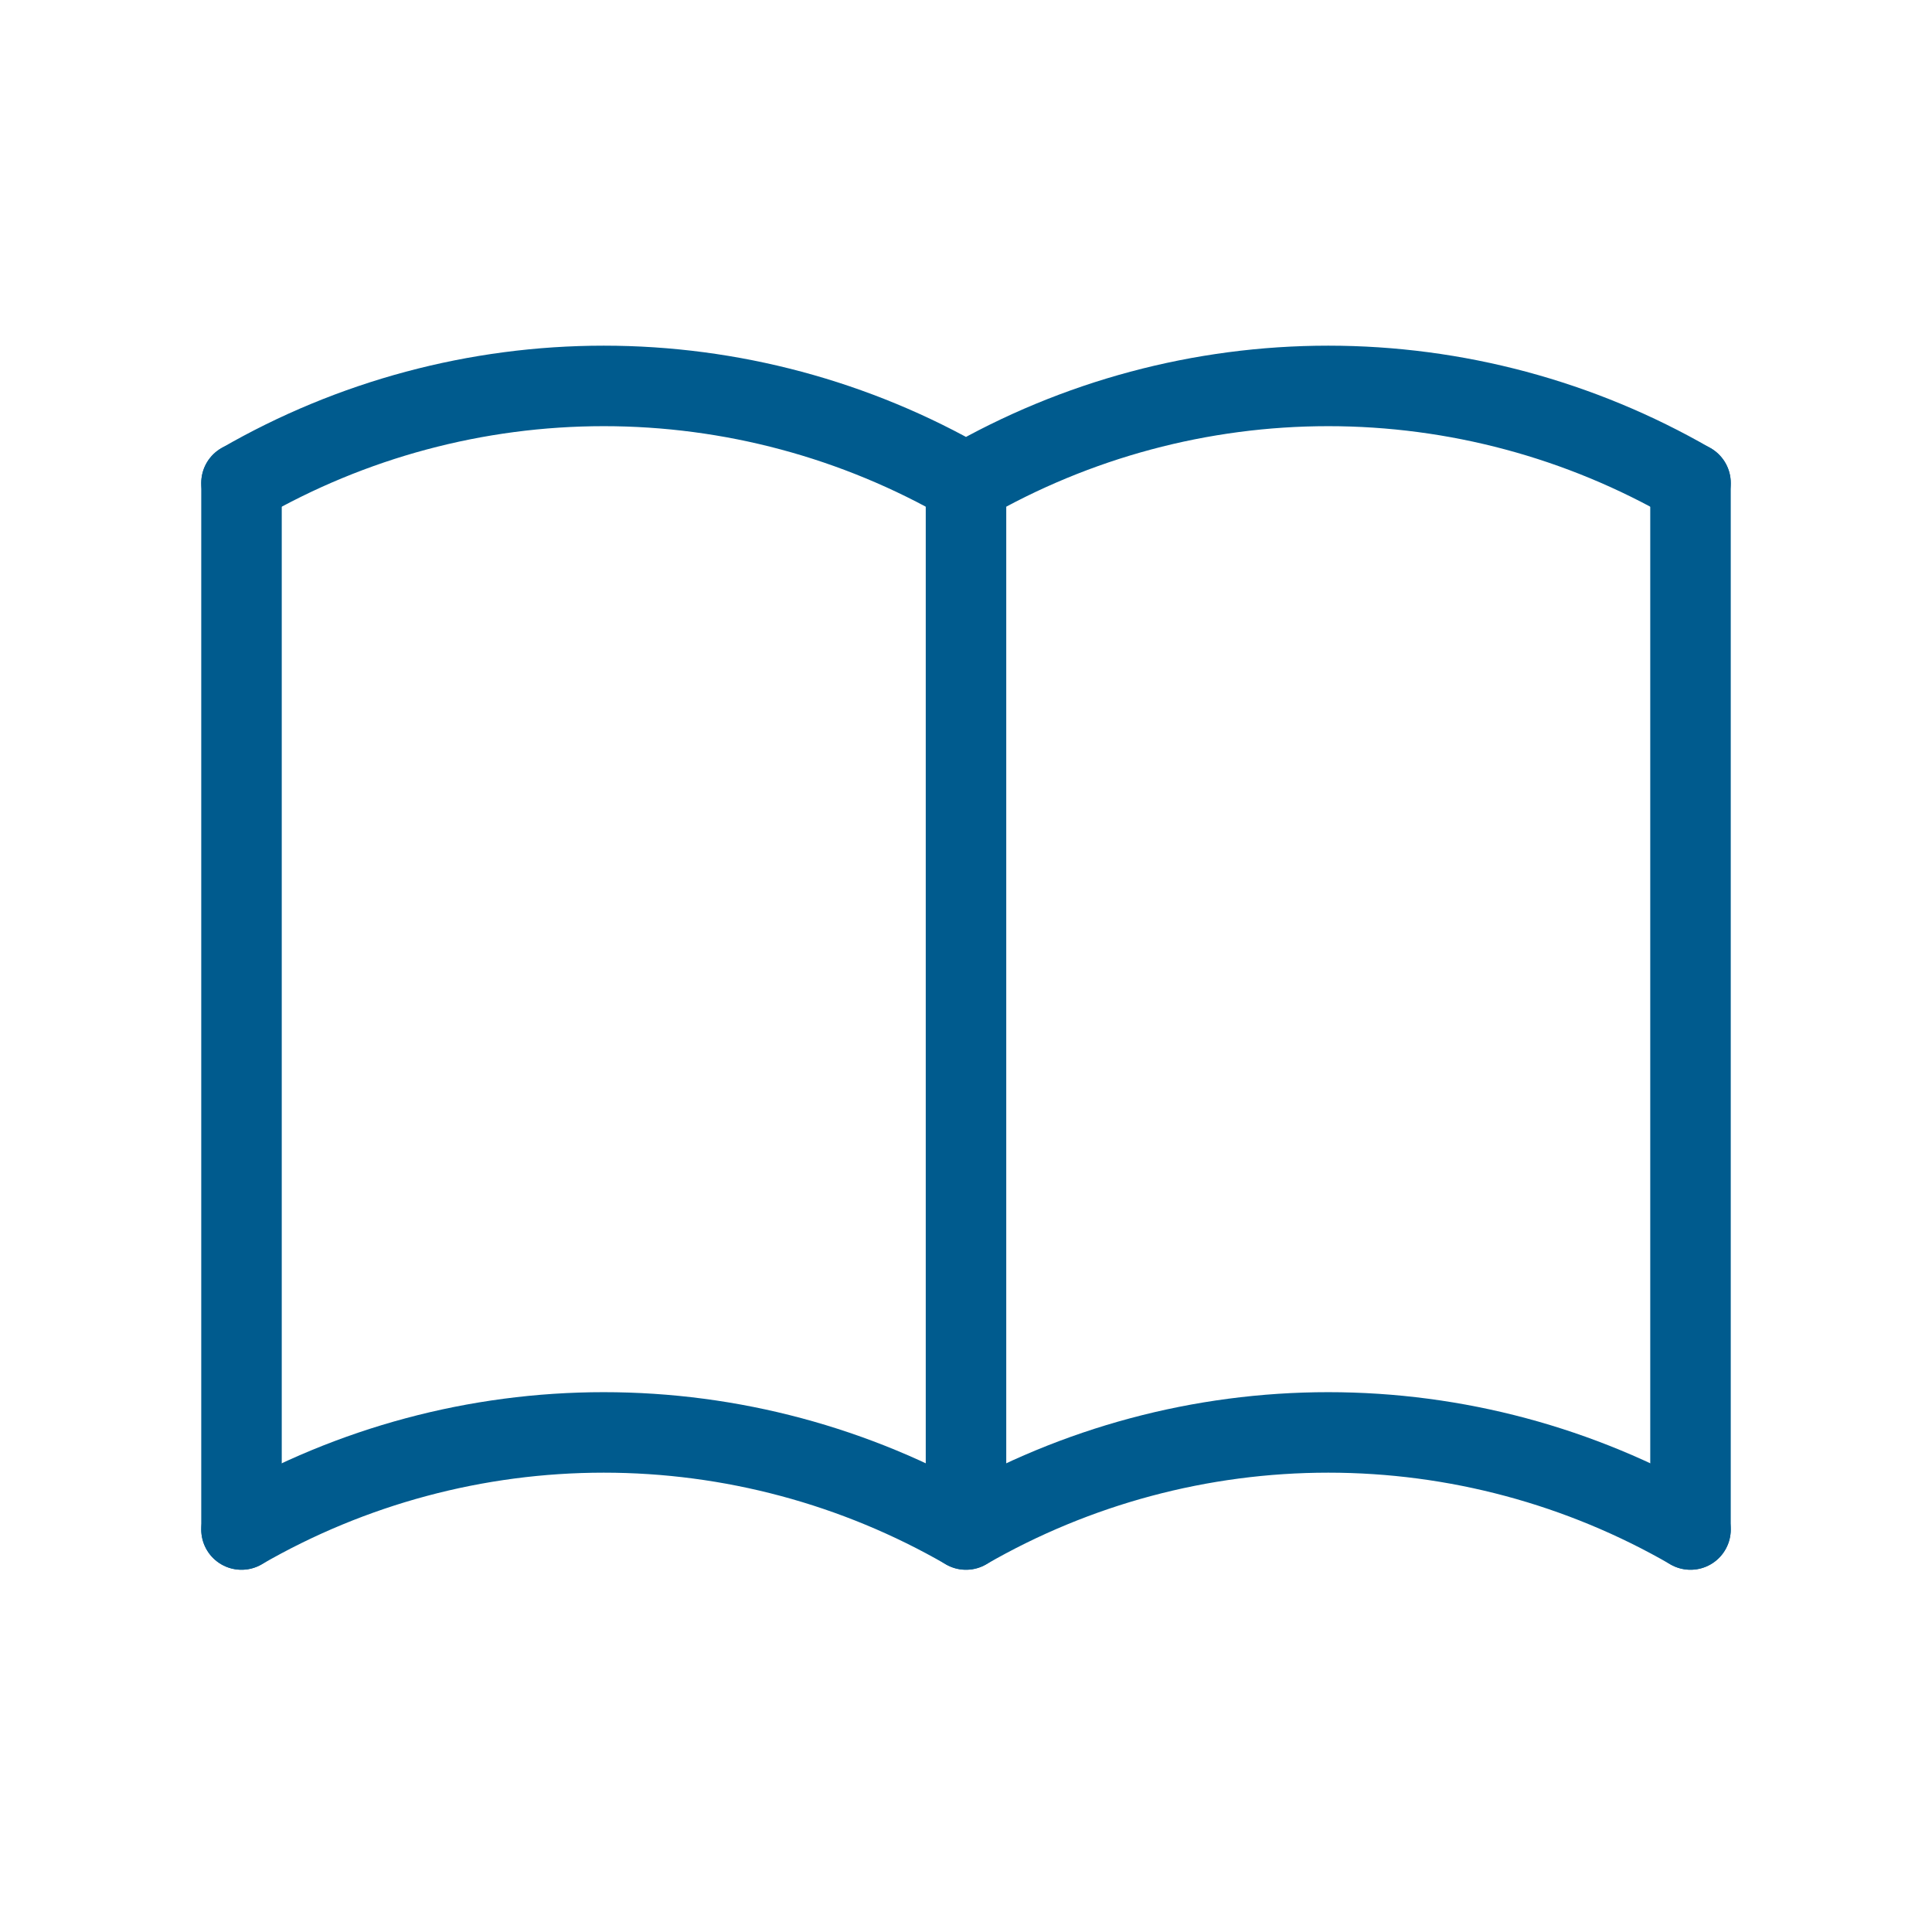
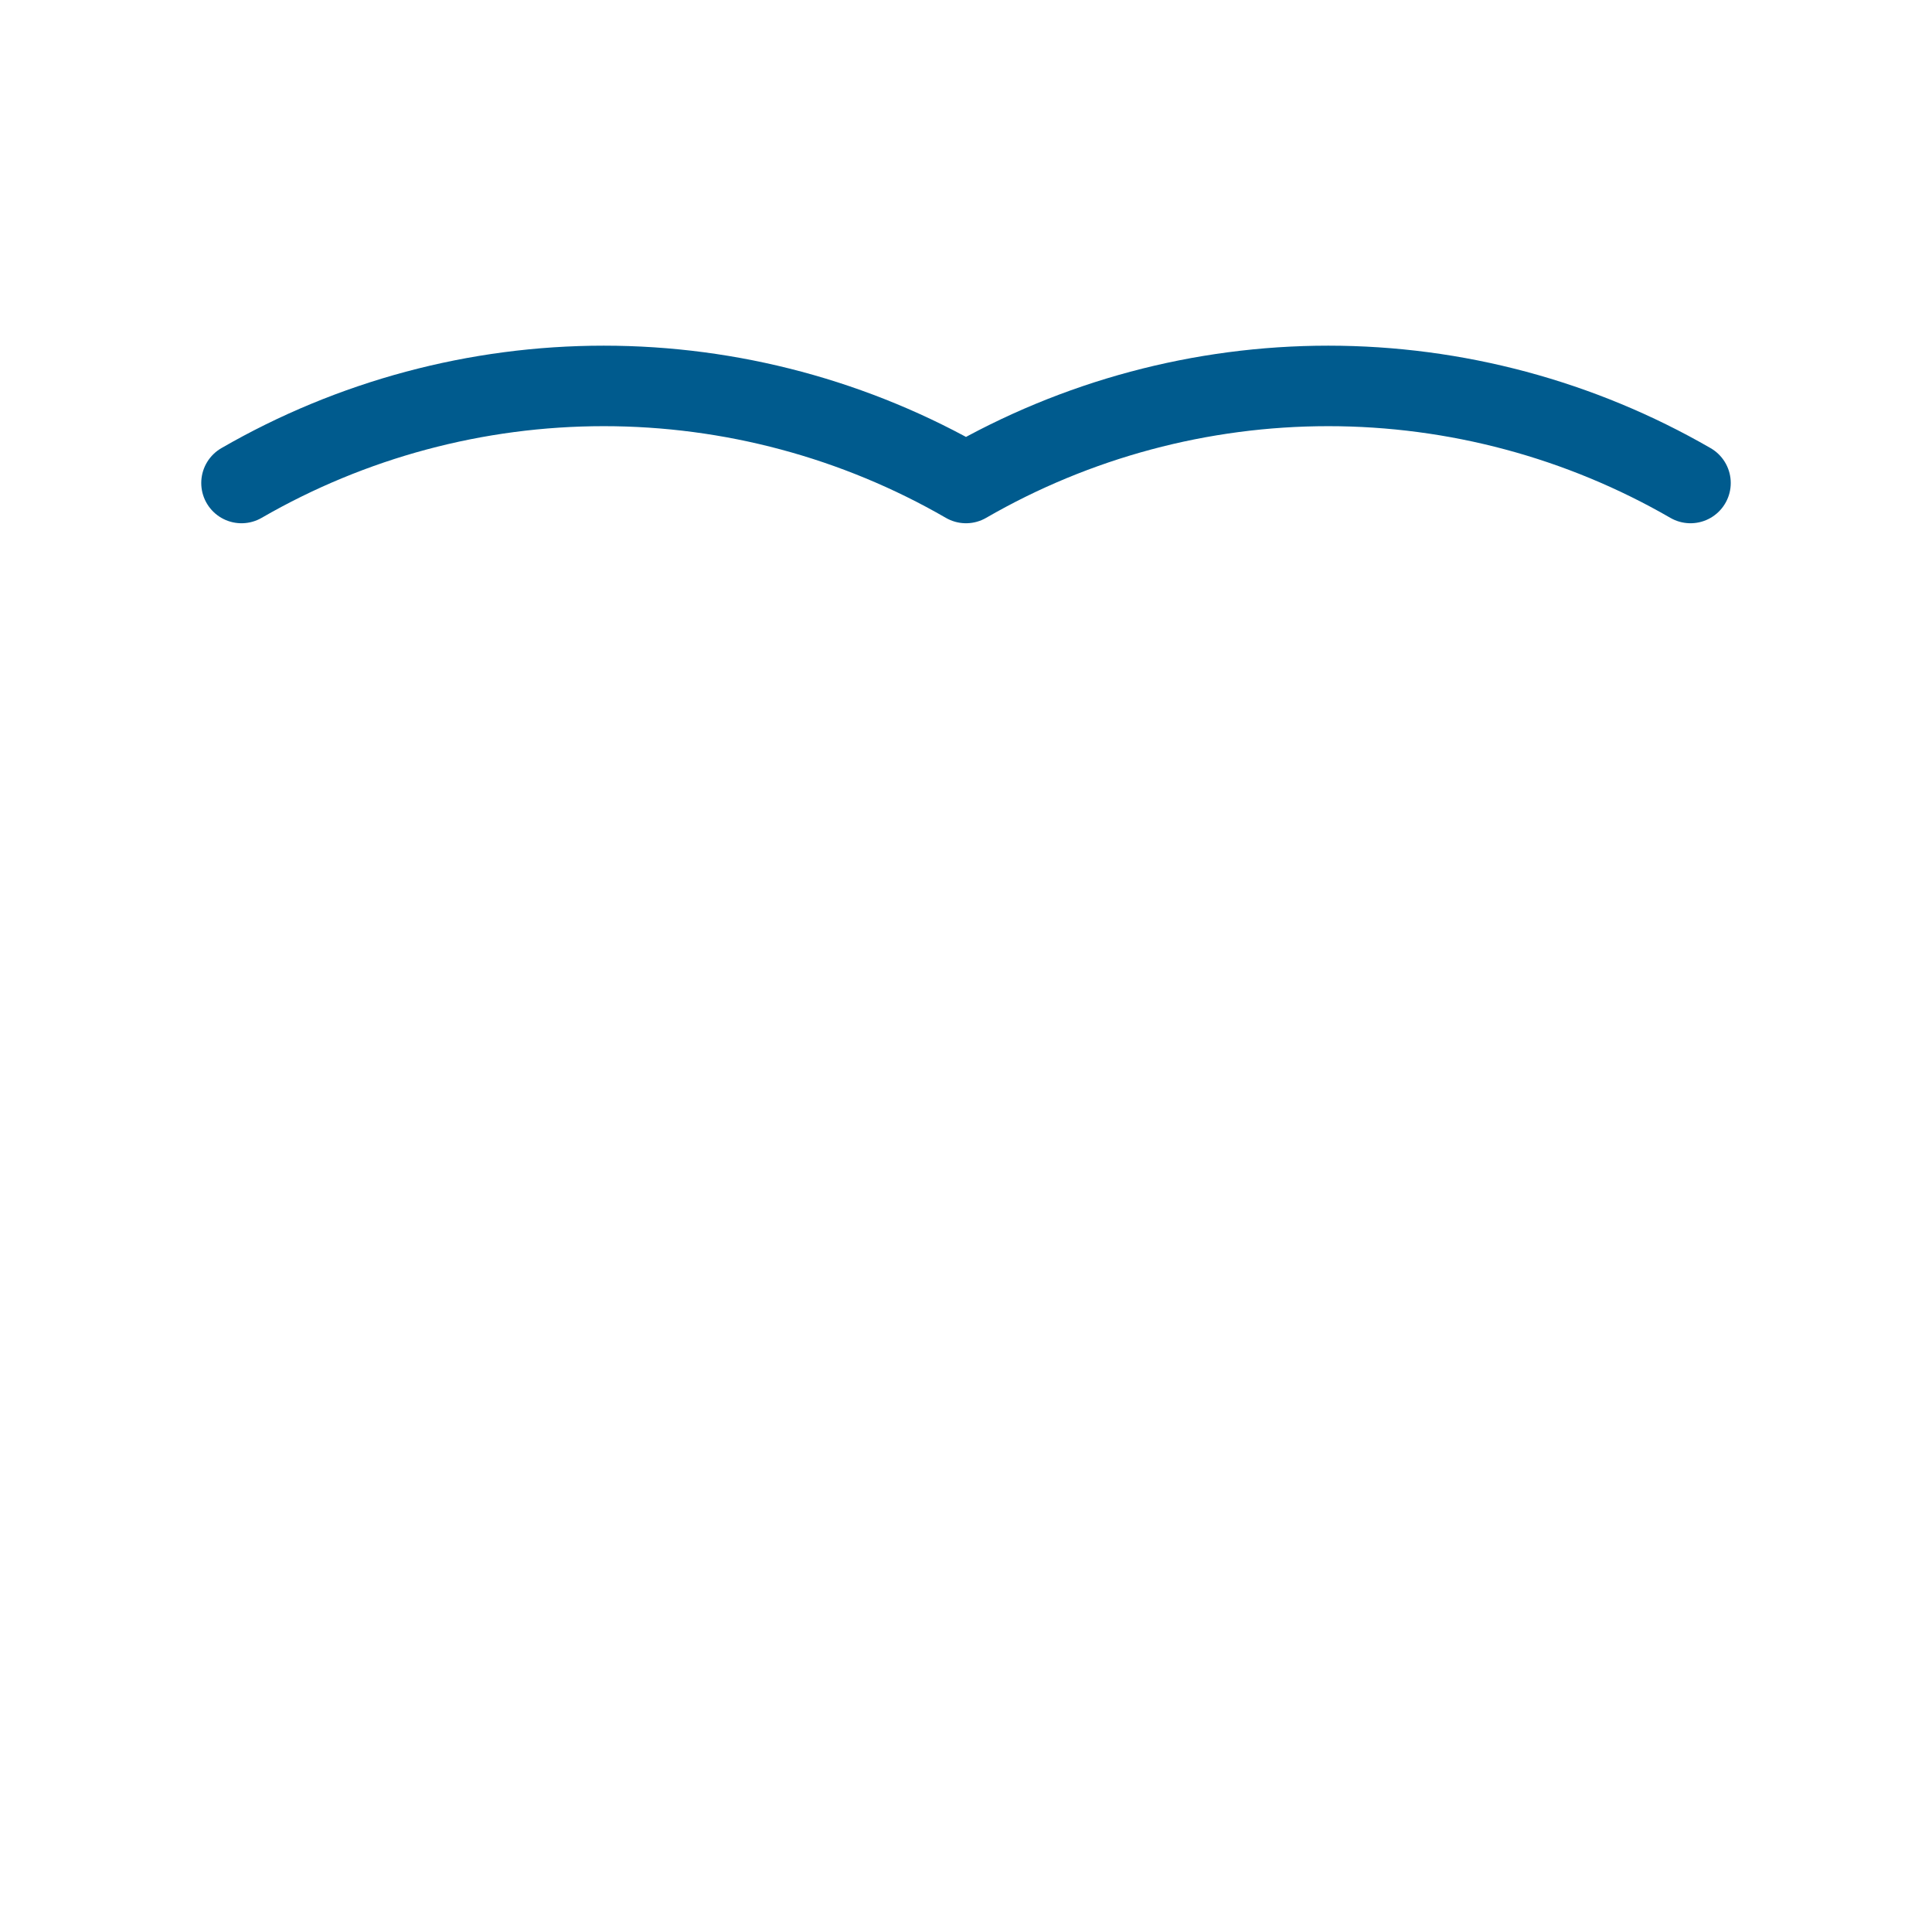
<svg xmlns="http://www.w3.org/2000/svg" width="48" height="48" viewBox="0 0 48 48" fill="none">
-   <path d="M6 38C8.736 36.42 11.84 35.588 15 35.588C18.16 35.588 21.264 36.42 24 38C26.736 36.42 29.84 35.588 33 35.588C36.16 35.588 39.264 36.42 42 38" stroke="#005B8E" stroke-width="2" stroke-linecap="round" stroke-linejoin="round" />
  <path d="M6 12C8.736 10.42 11.84 9.588 15 9.588C18.16 9.588 21.264 10.42 24 12C26.736 10.42 29.84 9.588 33 9.588C36.16 9.588 39.264 10.42 42 12" stroke="#005B8E" stroke-width="2" stroke-linecap="round" stroke-linejoin="round" />
-   <path d="M6 12V38" stroke="#005B8E" stroke-width="2" stroke-linecap="round" stroke-linejoin="round" />
-   <path d="M24 12V38" stroke="#005B8E" stroke-width="2" stroke-linecap="round" stroke-linejoin="round" />
-   <path d="M42 12V38" stroke="#005B8E" stroke-width="2" stroke-linecap="round" stroke-linejoin="round" />
</svg>